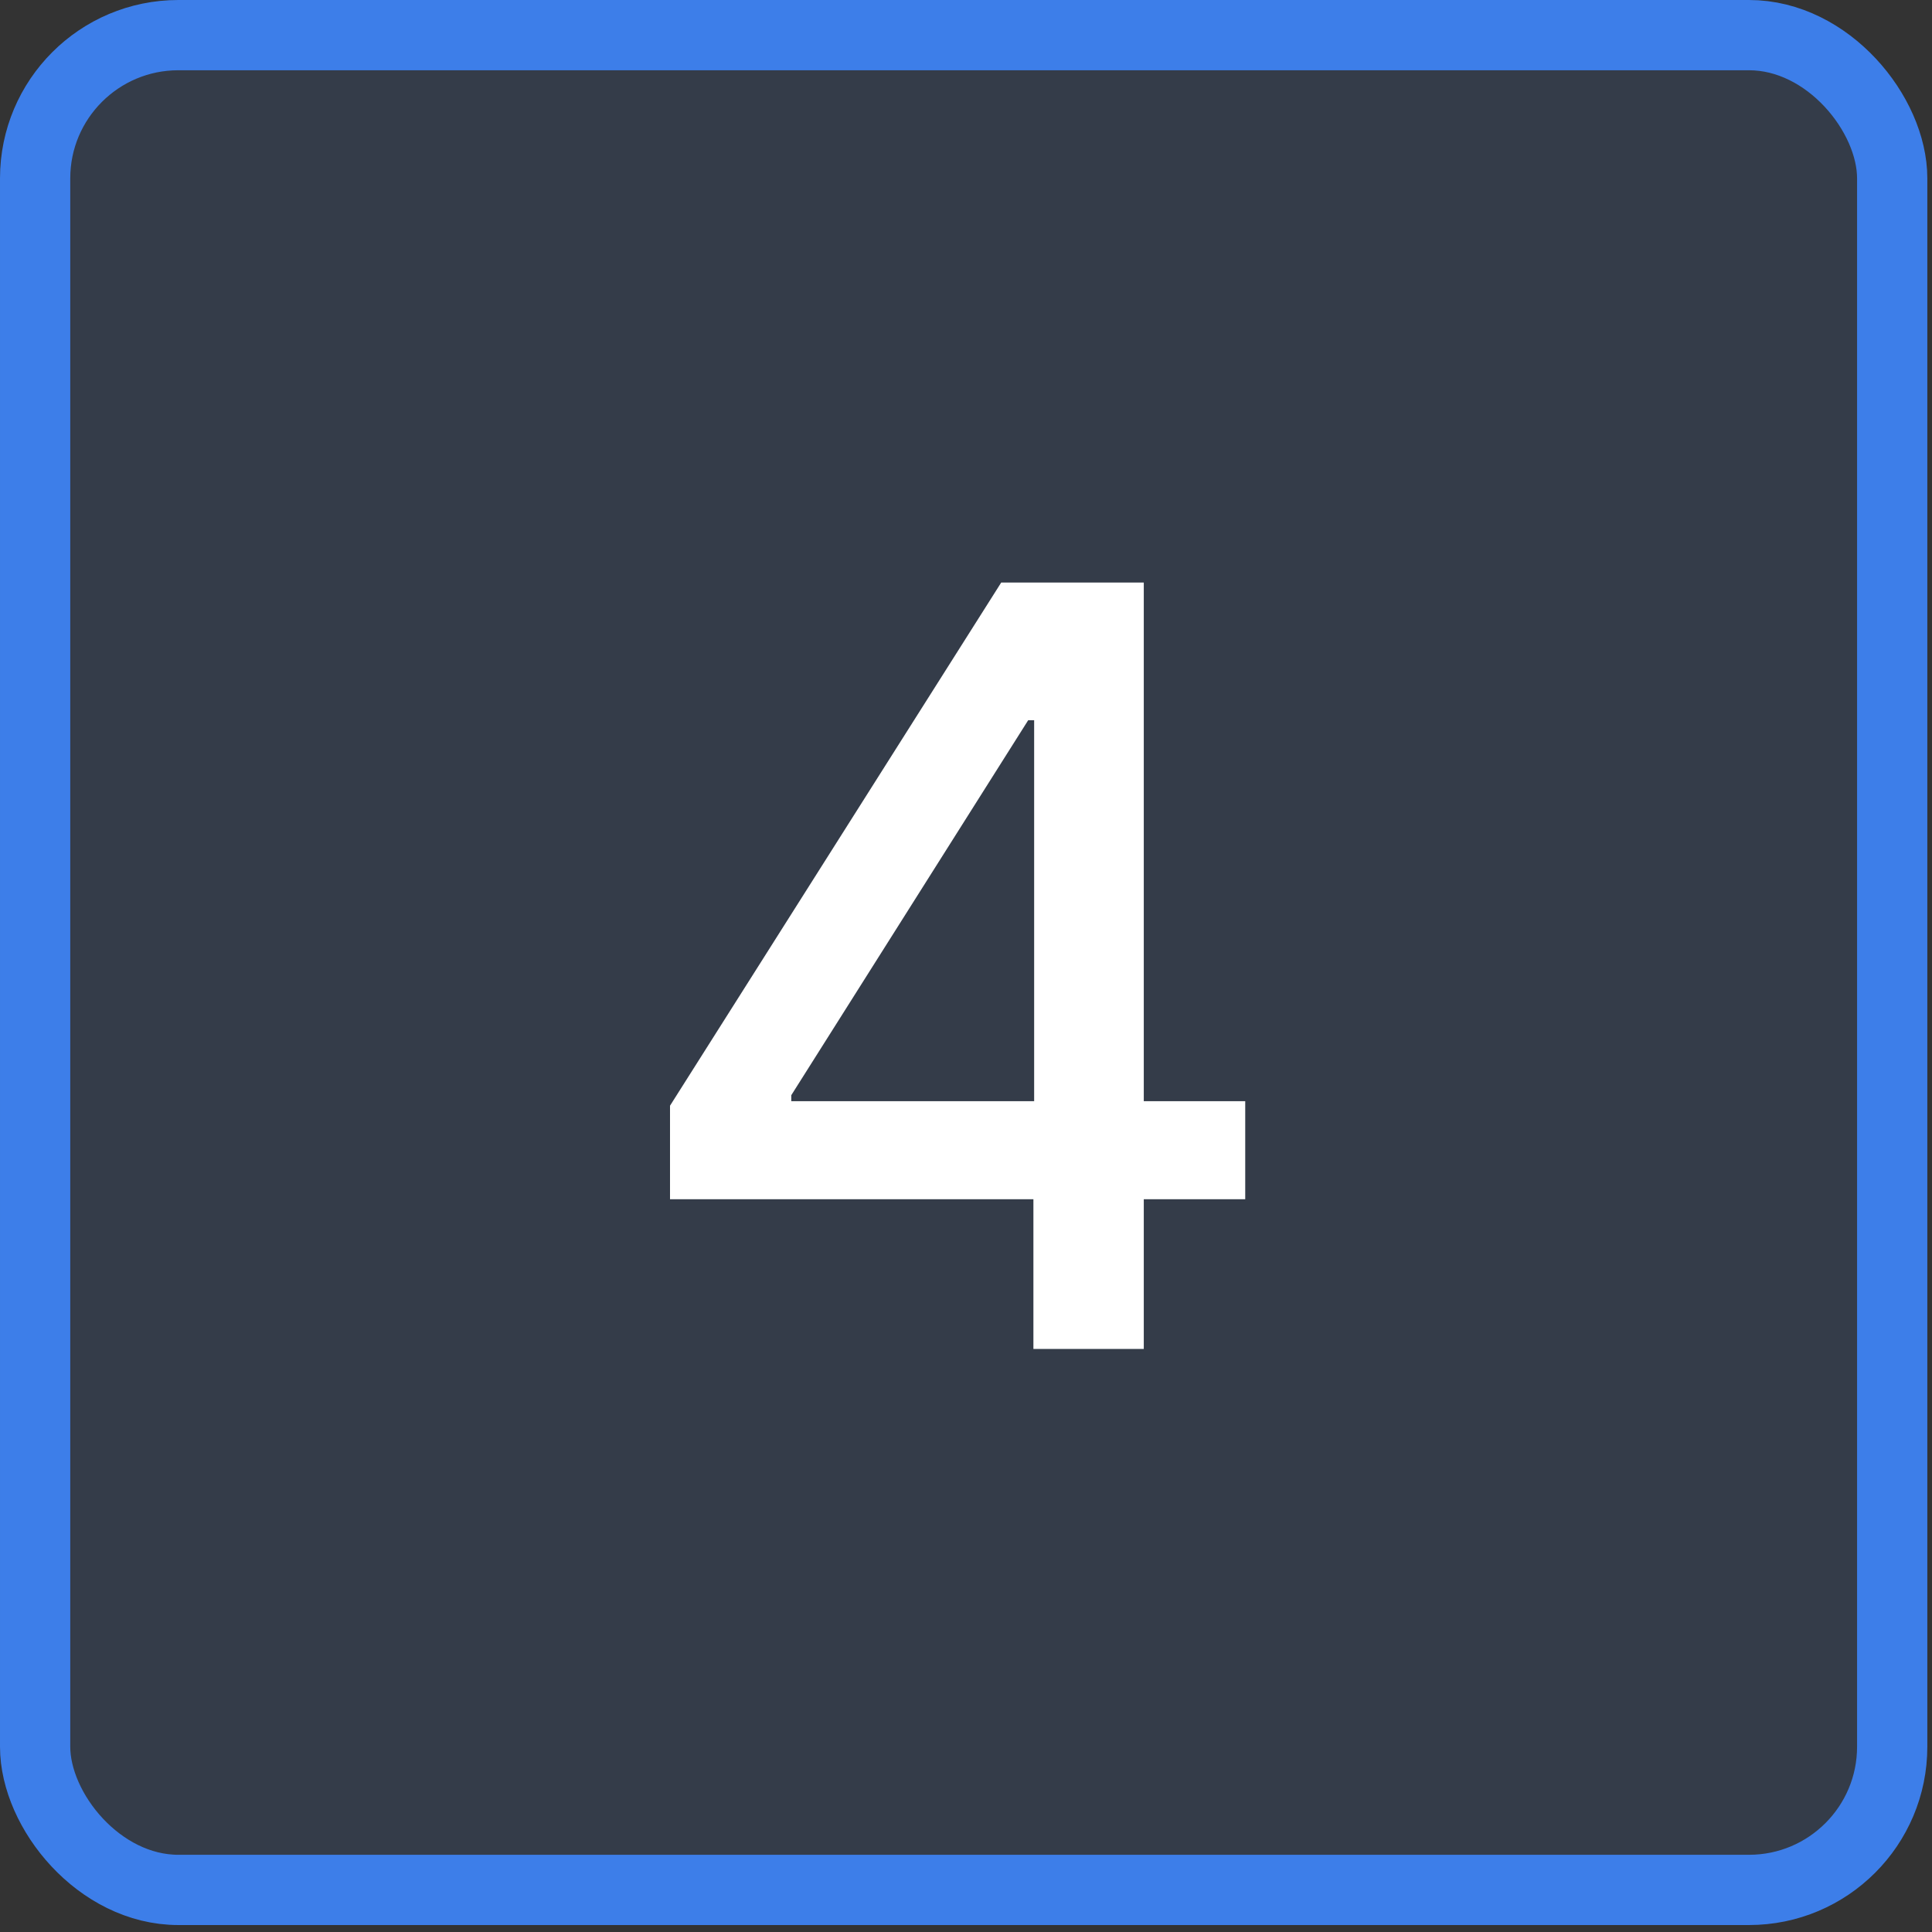
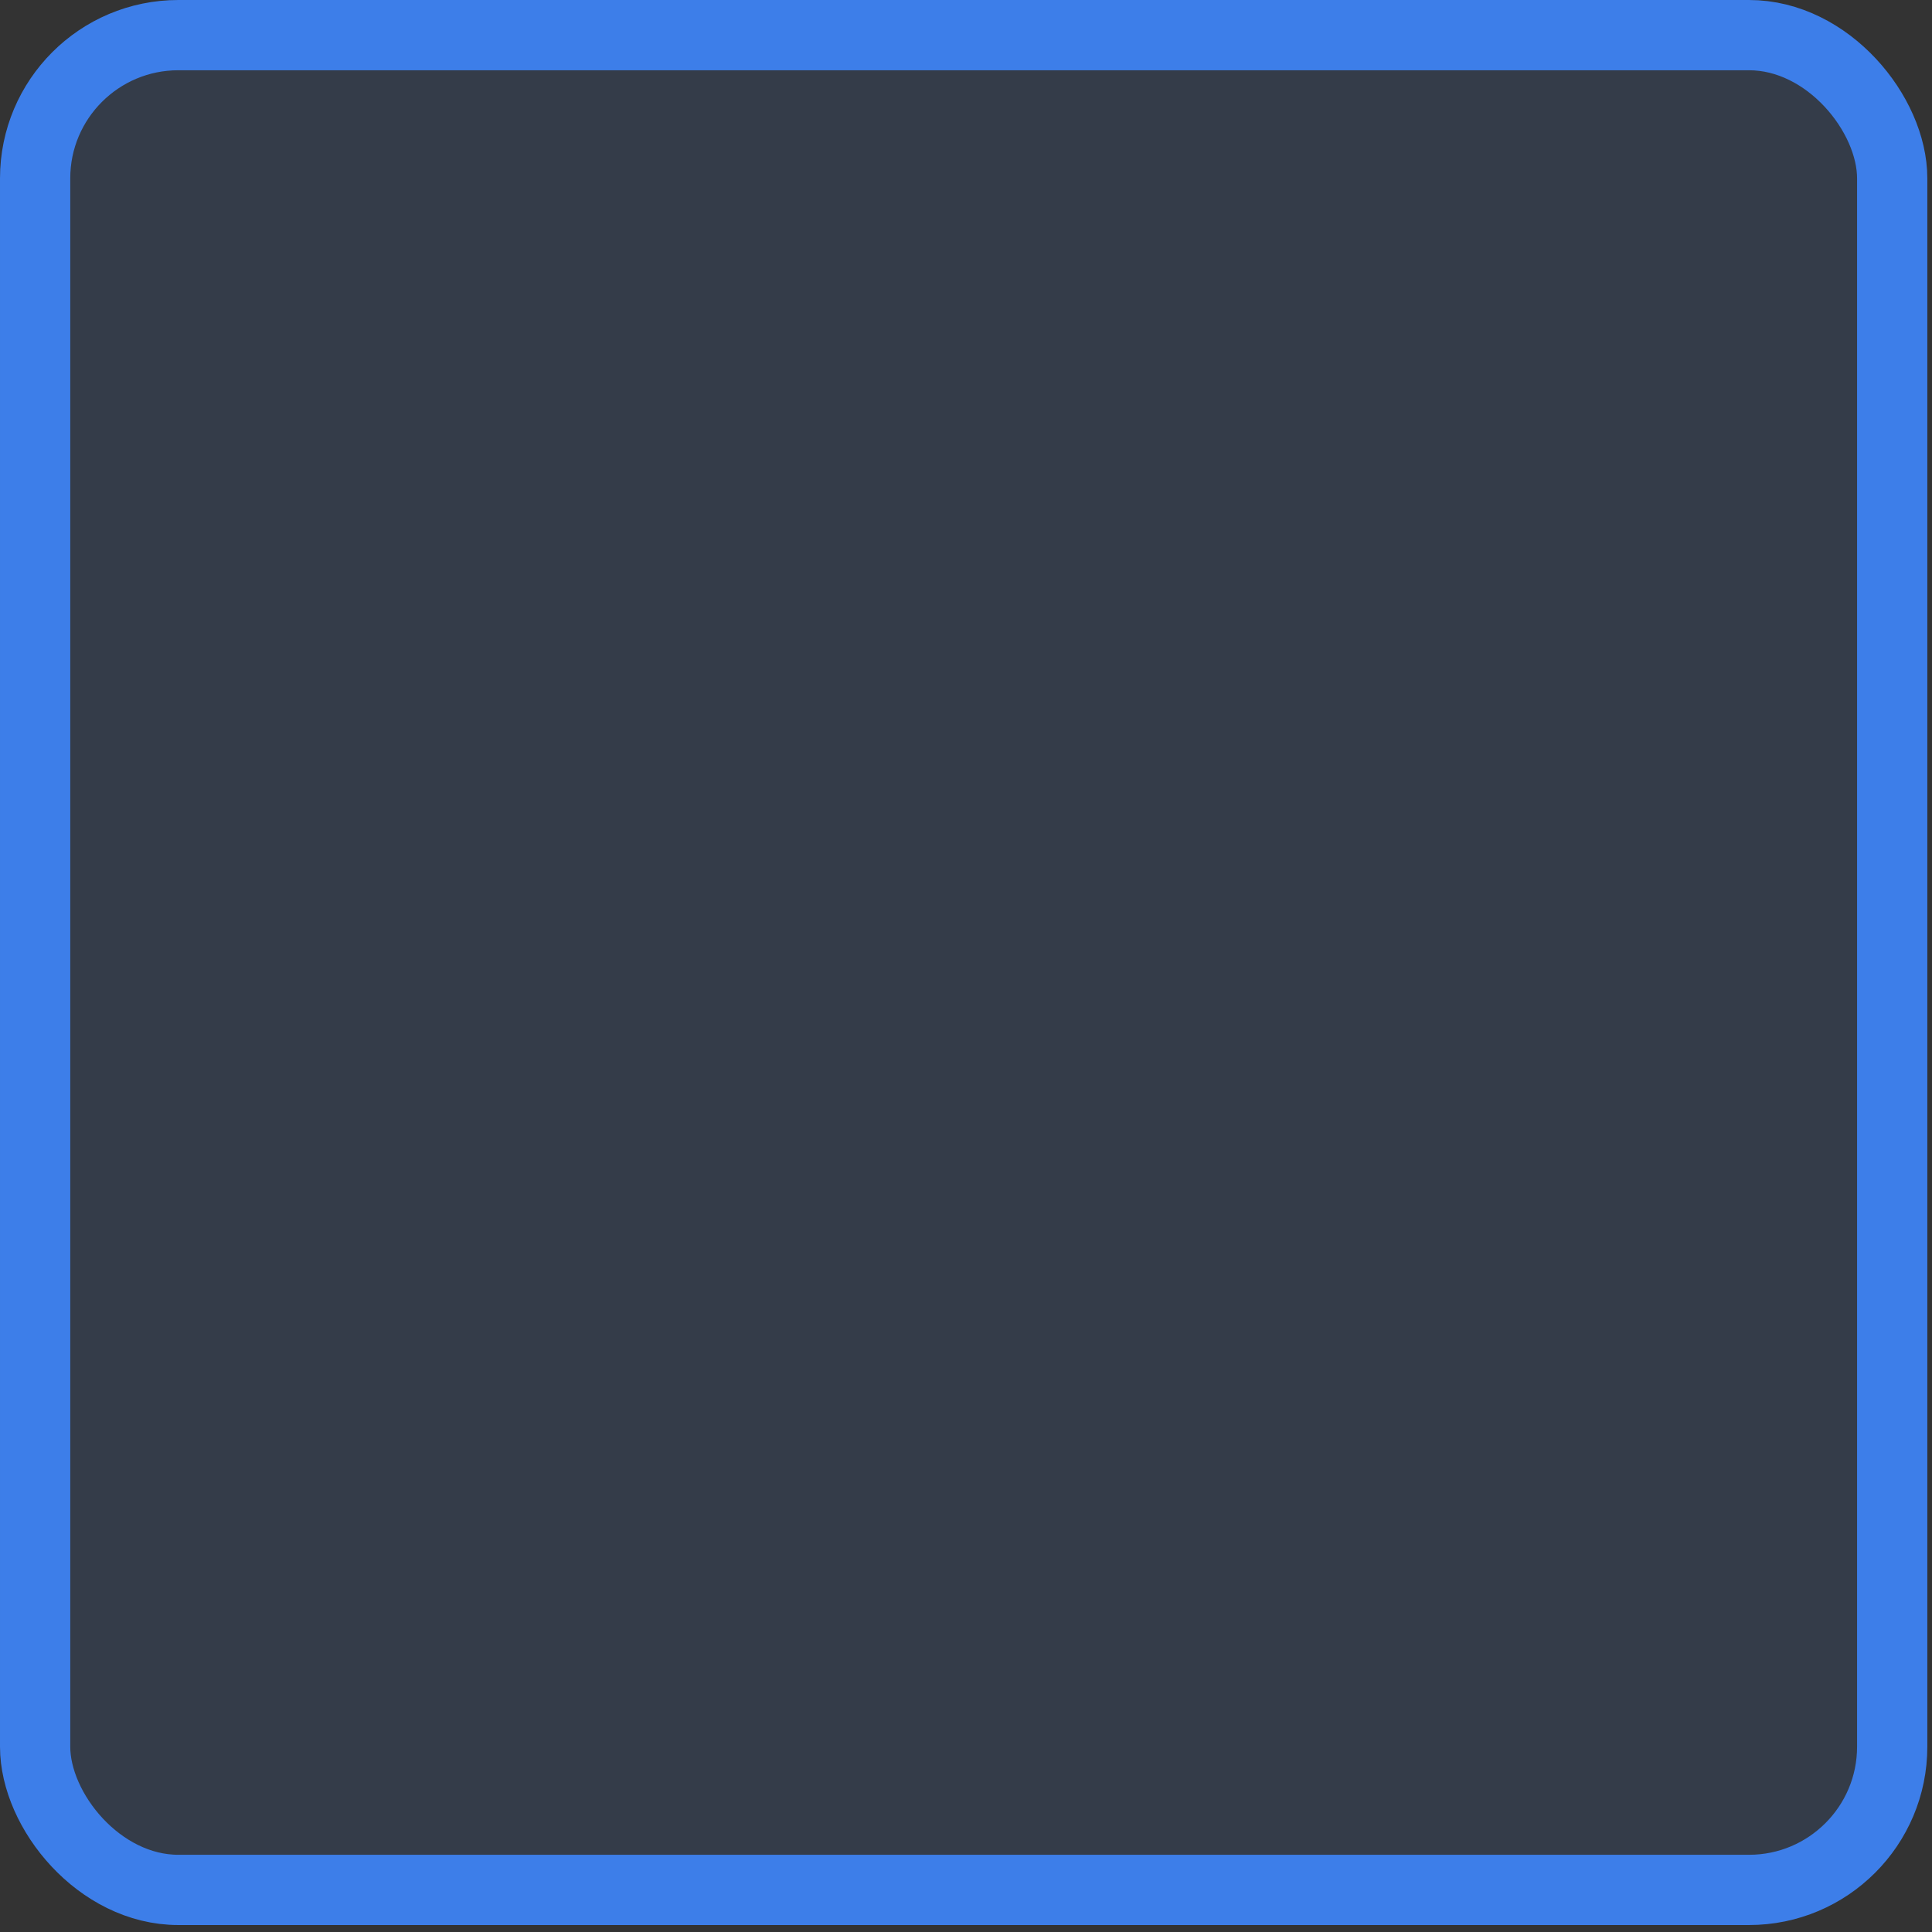
<svg xmlns="http://www.w3.org/2000/svg" width="55" height="55" viewBox="0 0 55 55" fill="none">
  <rect x="0" y="0" width="55" height="55" fill="#333333" stroke="none" />
  <rect x="1" y="1" width="52.867" height="52.802" rx="4.077" fill="#3D7EE9" fill-opacity="0.12" />
  <rect x="1" y="1" width="52.867" height="52.802" rx="4.077" stroke="#3D7EE9" stroke-width="2" />
-   <path d="M19.074 34.14V31.477L28.503 16.583H30.601V20.504H29.27L22.526 31.178V31.349H35.449V34.14H19.074ZM29.419 38.401V33.33L29.44 32.116V16.583H32.561V38.401H29.419Z" fill="white" />
</svg>